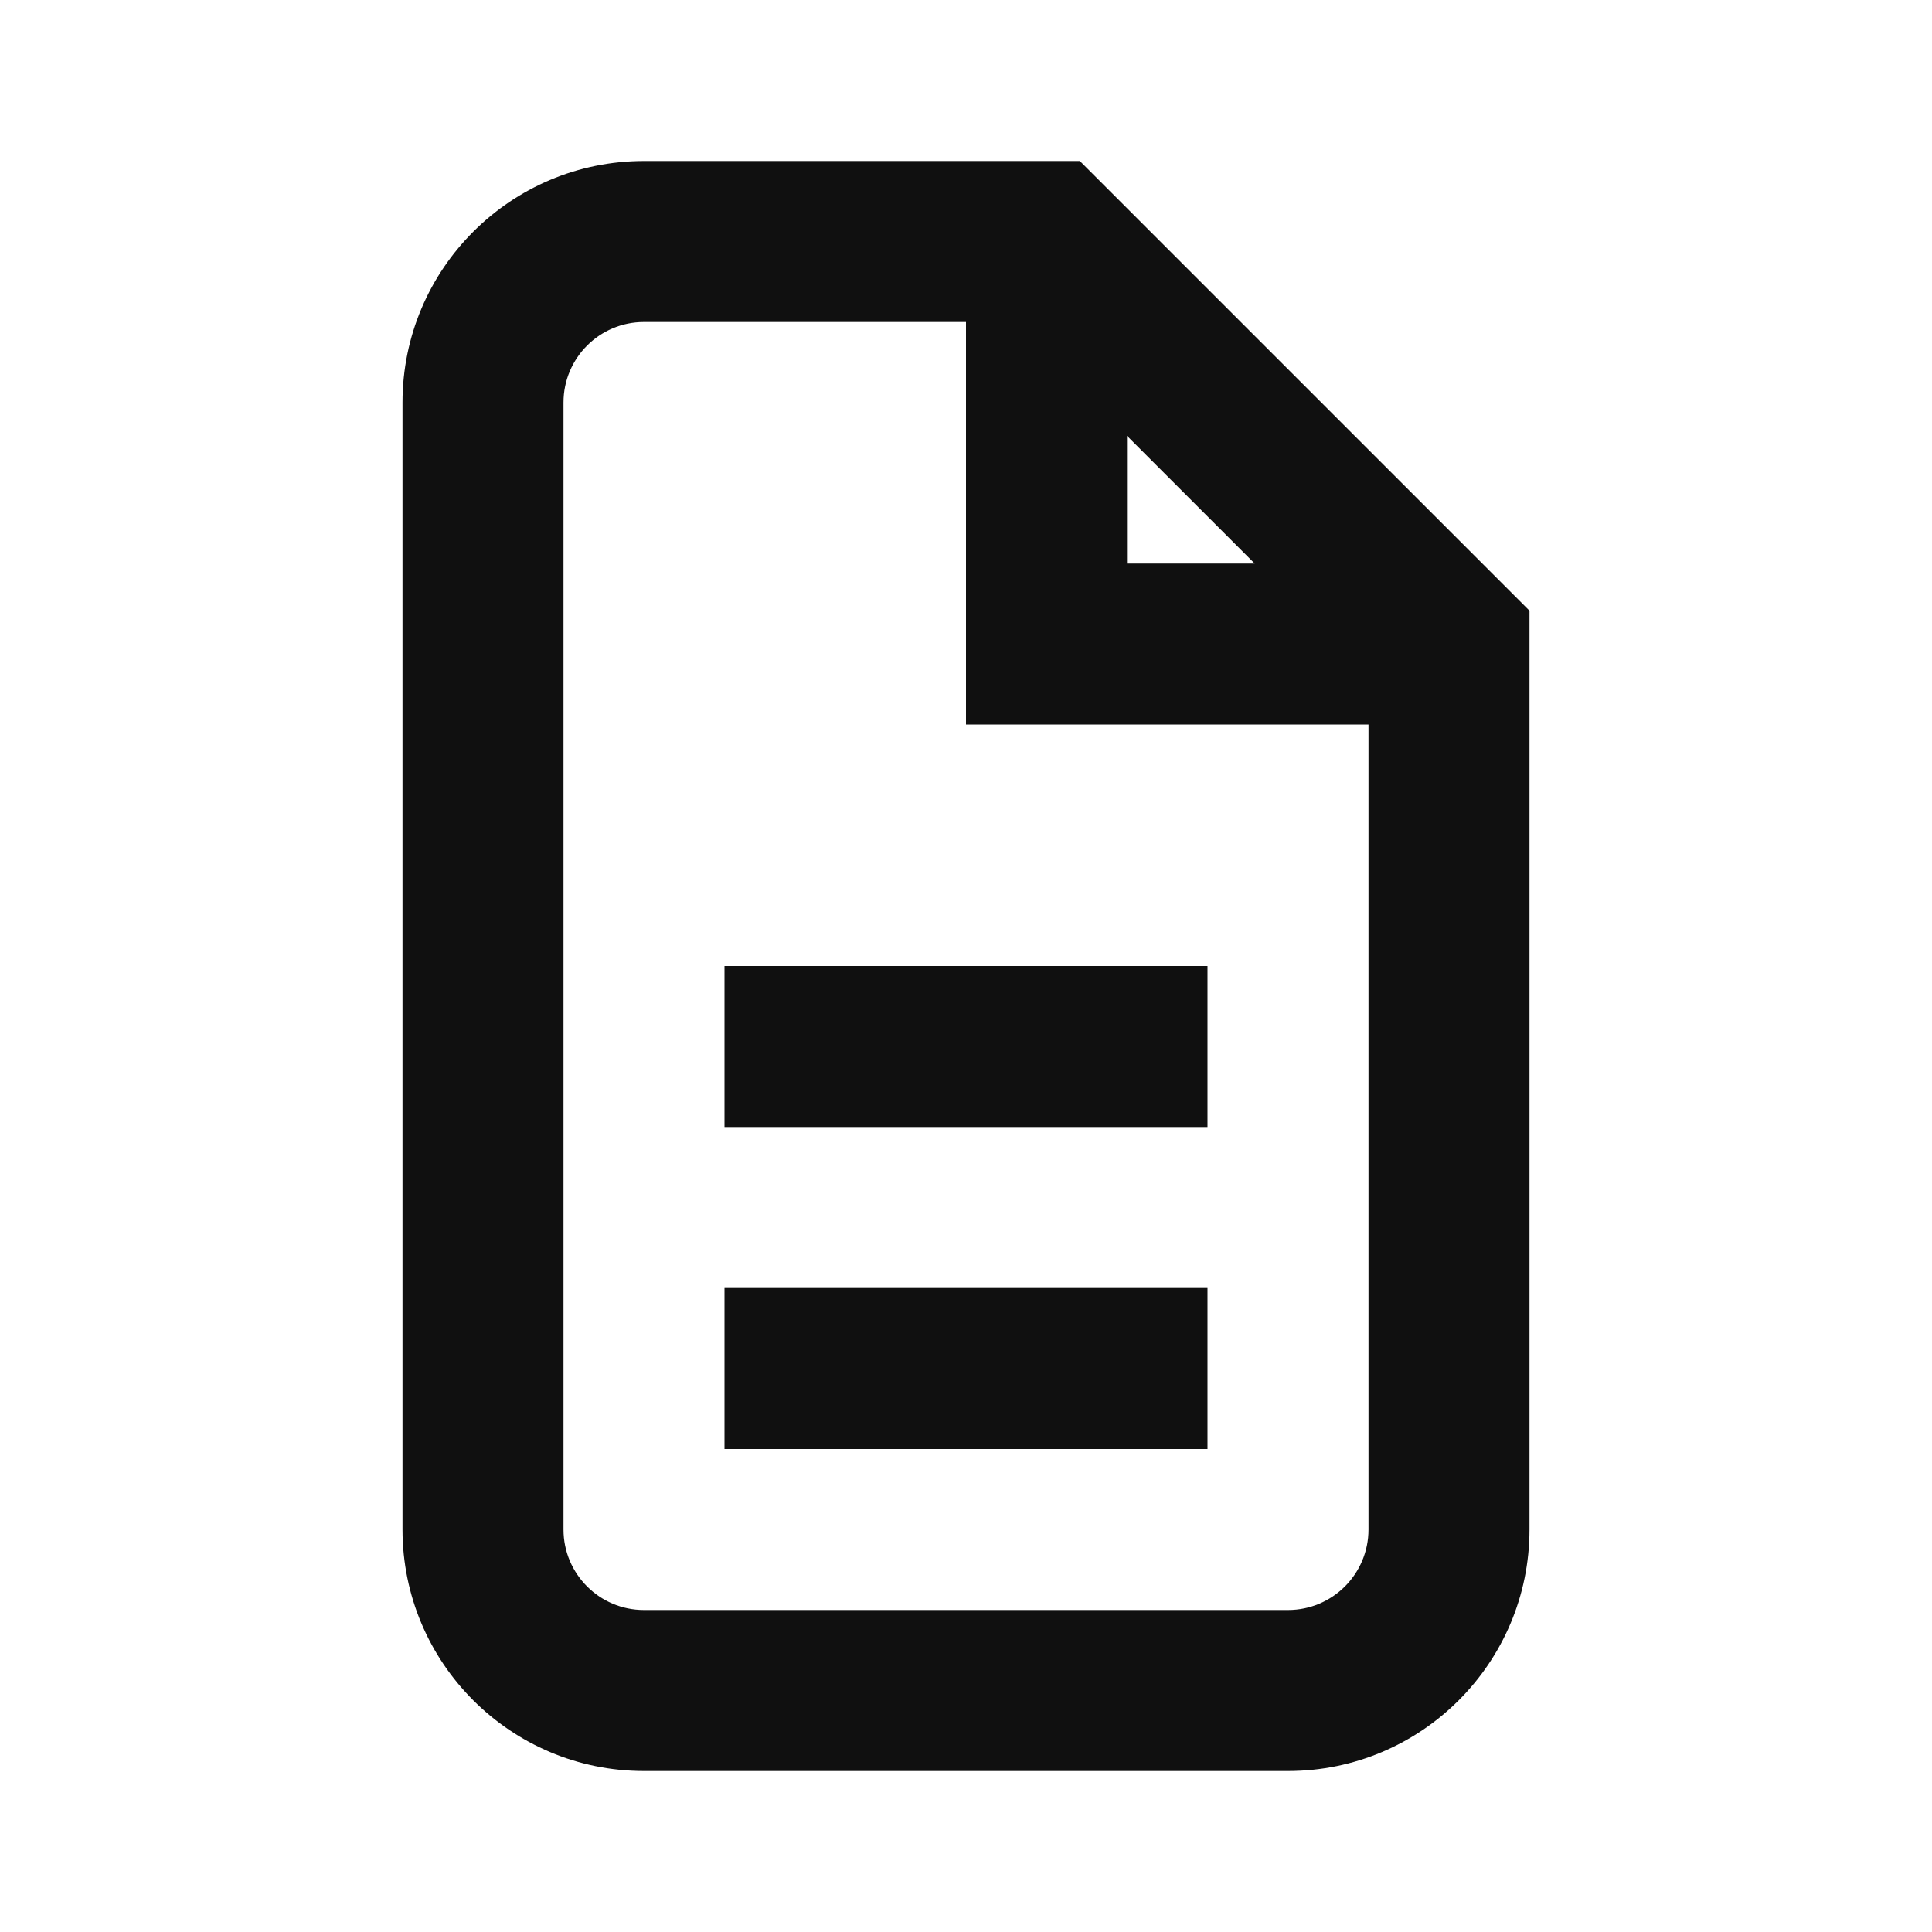
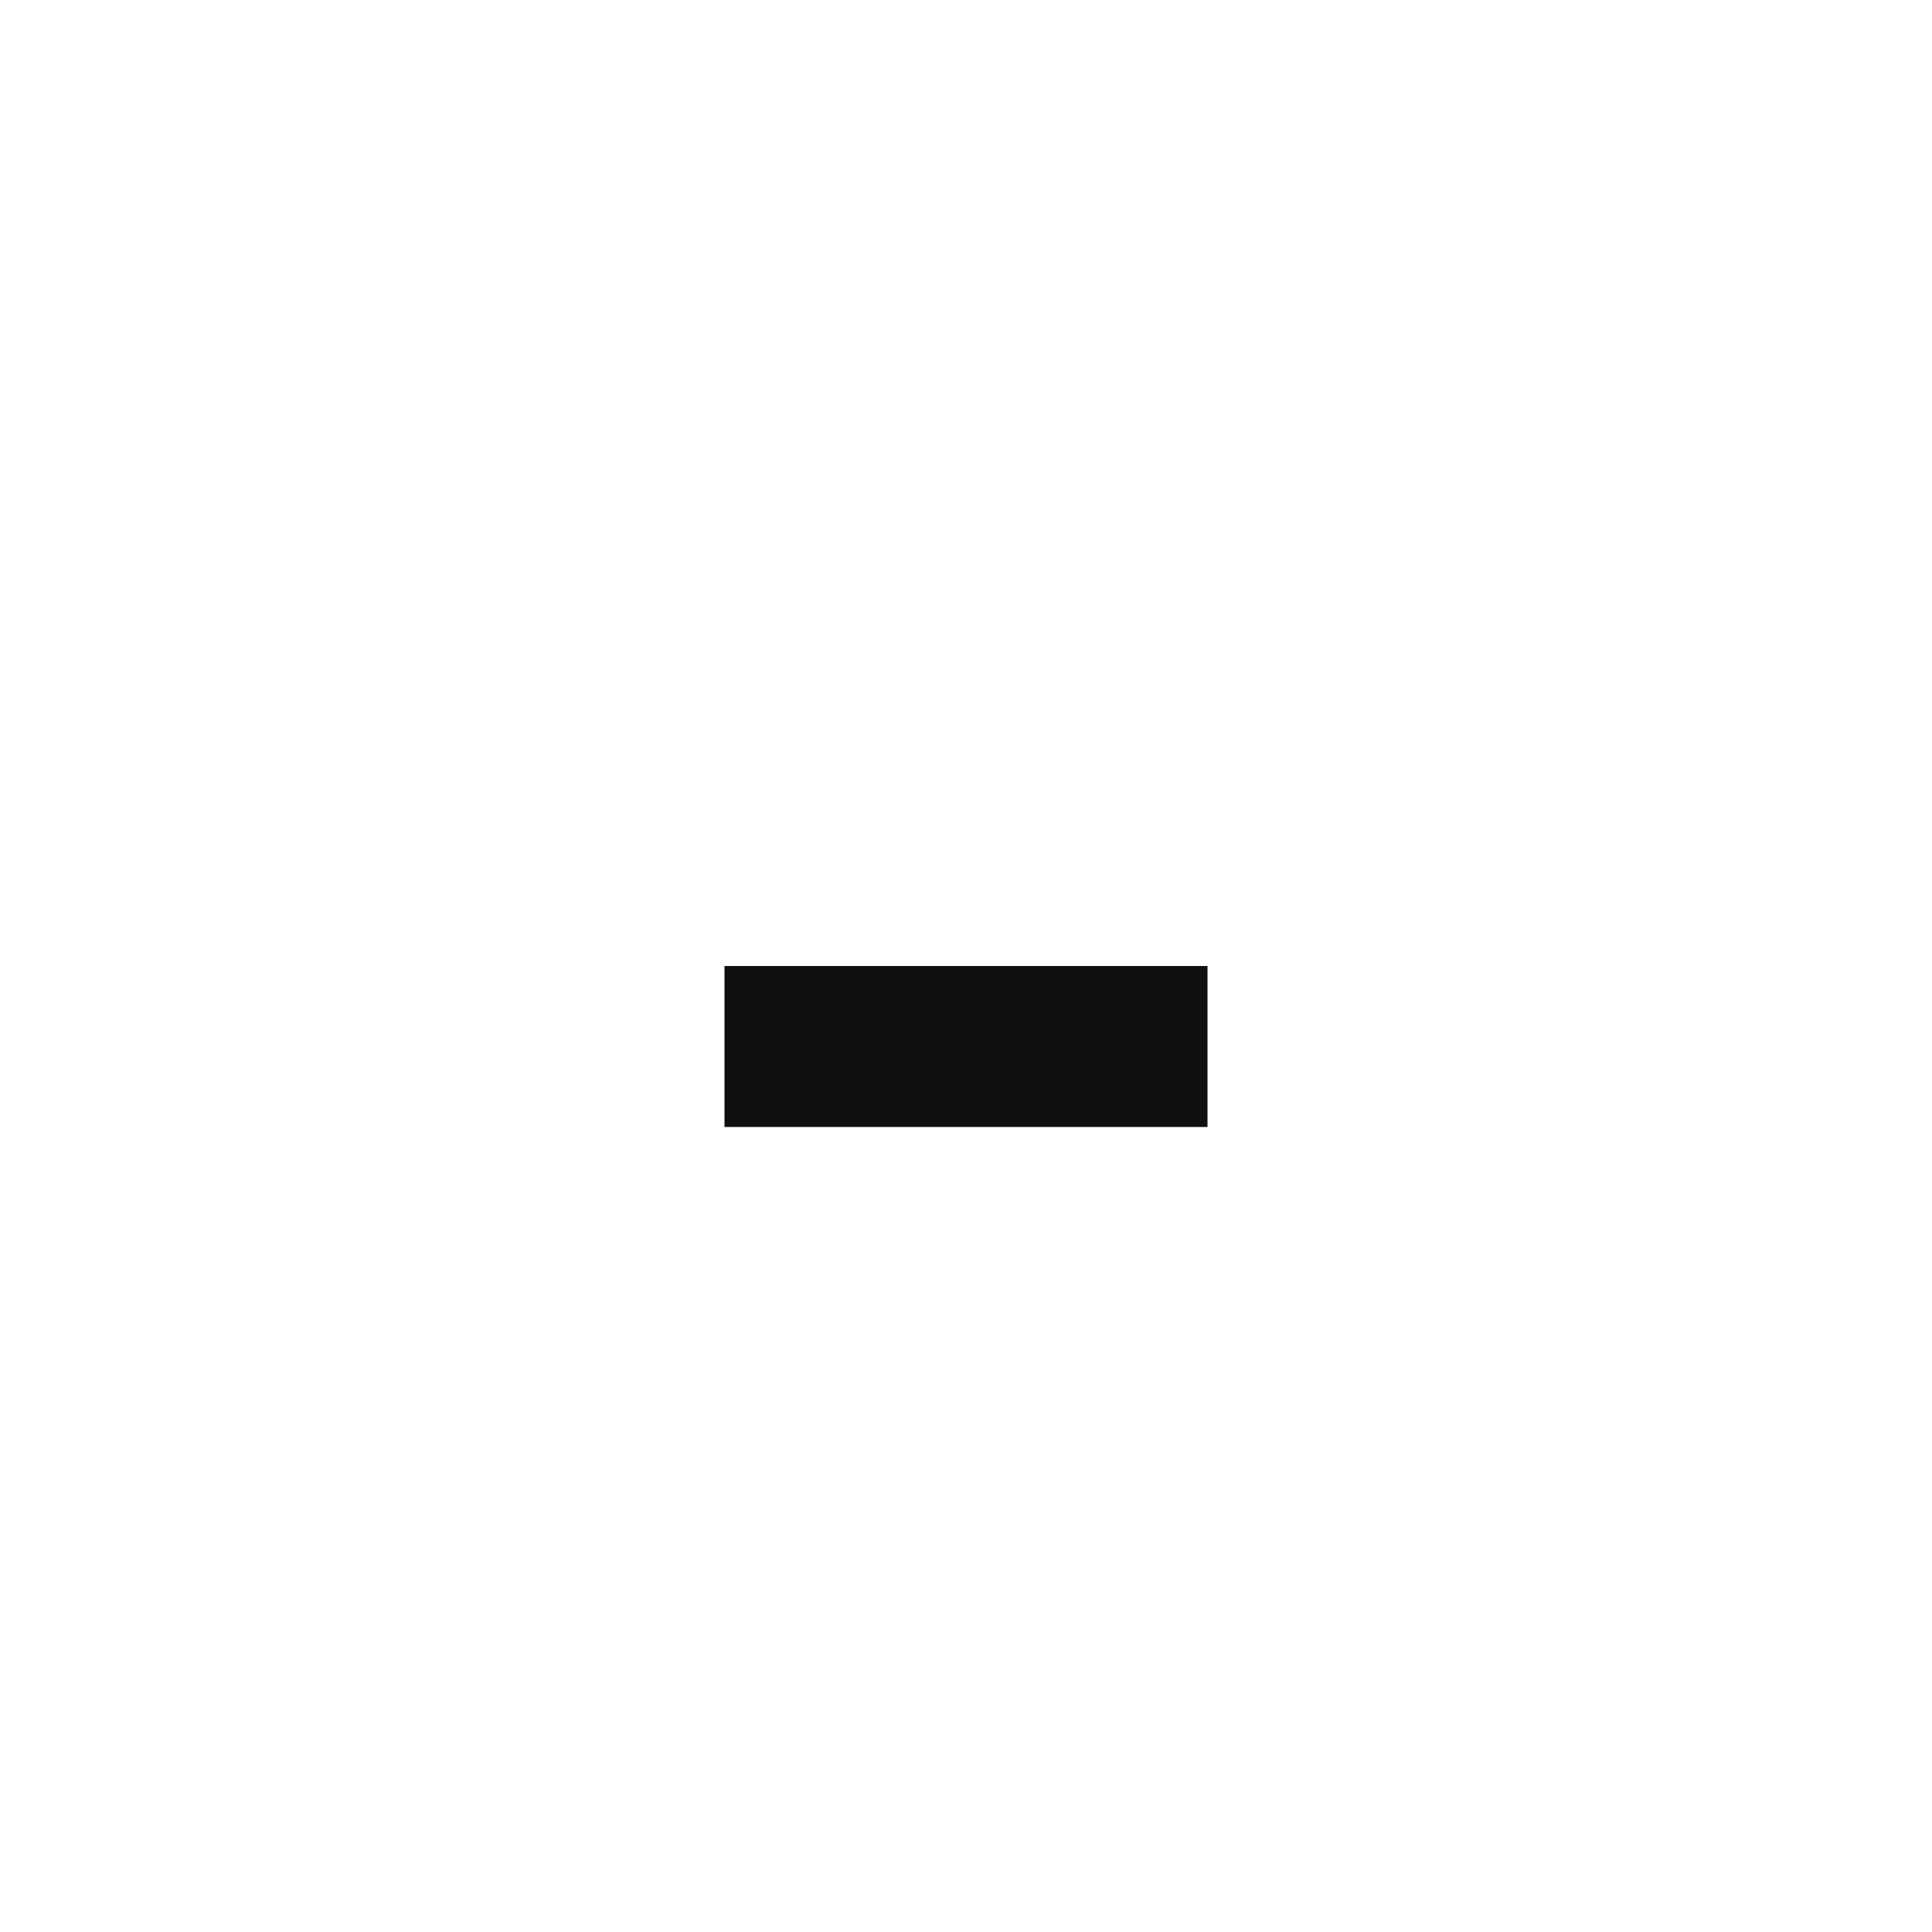
<svg xmlns="http://www.w3.org/2000/svg" width="48" height="48" viewBox="0 0 48 48" fill="none">
-   <path fill-rule="evenodd" clip-rule="evenodd" d="M16 4C12.686 4 10 6.686 10 10V38C10 41.314 12.686 44 16 44H32C35.314 44 38 41.314 38 38V15.172L26.828 4H16ZM14 10C14 8.895 14.895 8 16 8H24V18H34V38C34 39.105 33.105 40 32 40H16C14.895 40 14 39.105 14 38V10ZM31.172 14L28 10.828V14H31.172Z" fill="#101010" />
-   <path d="M30 36H18V32H30V36Z" fill="#101010" />
  <path d="M18 28H30V24H18V28Z" fill="#101010" />
</svg>